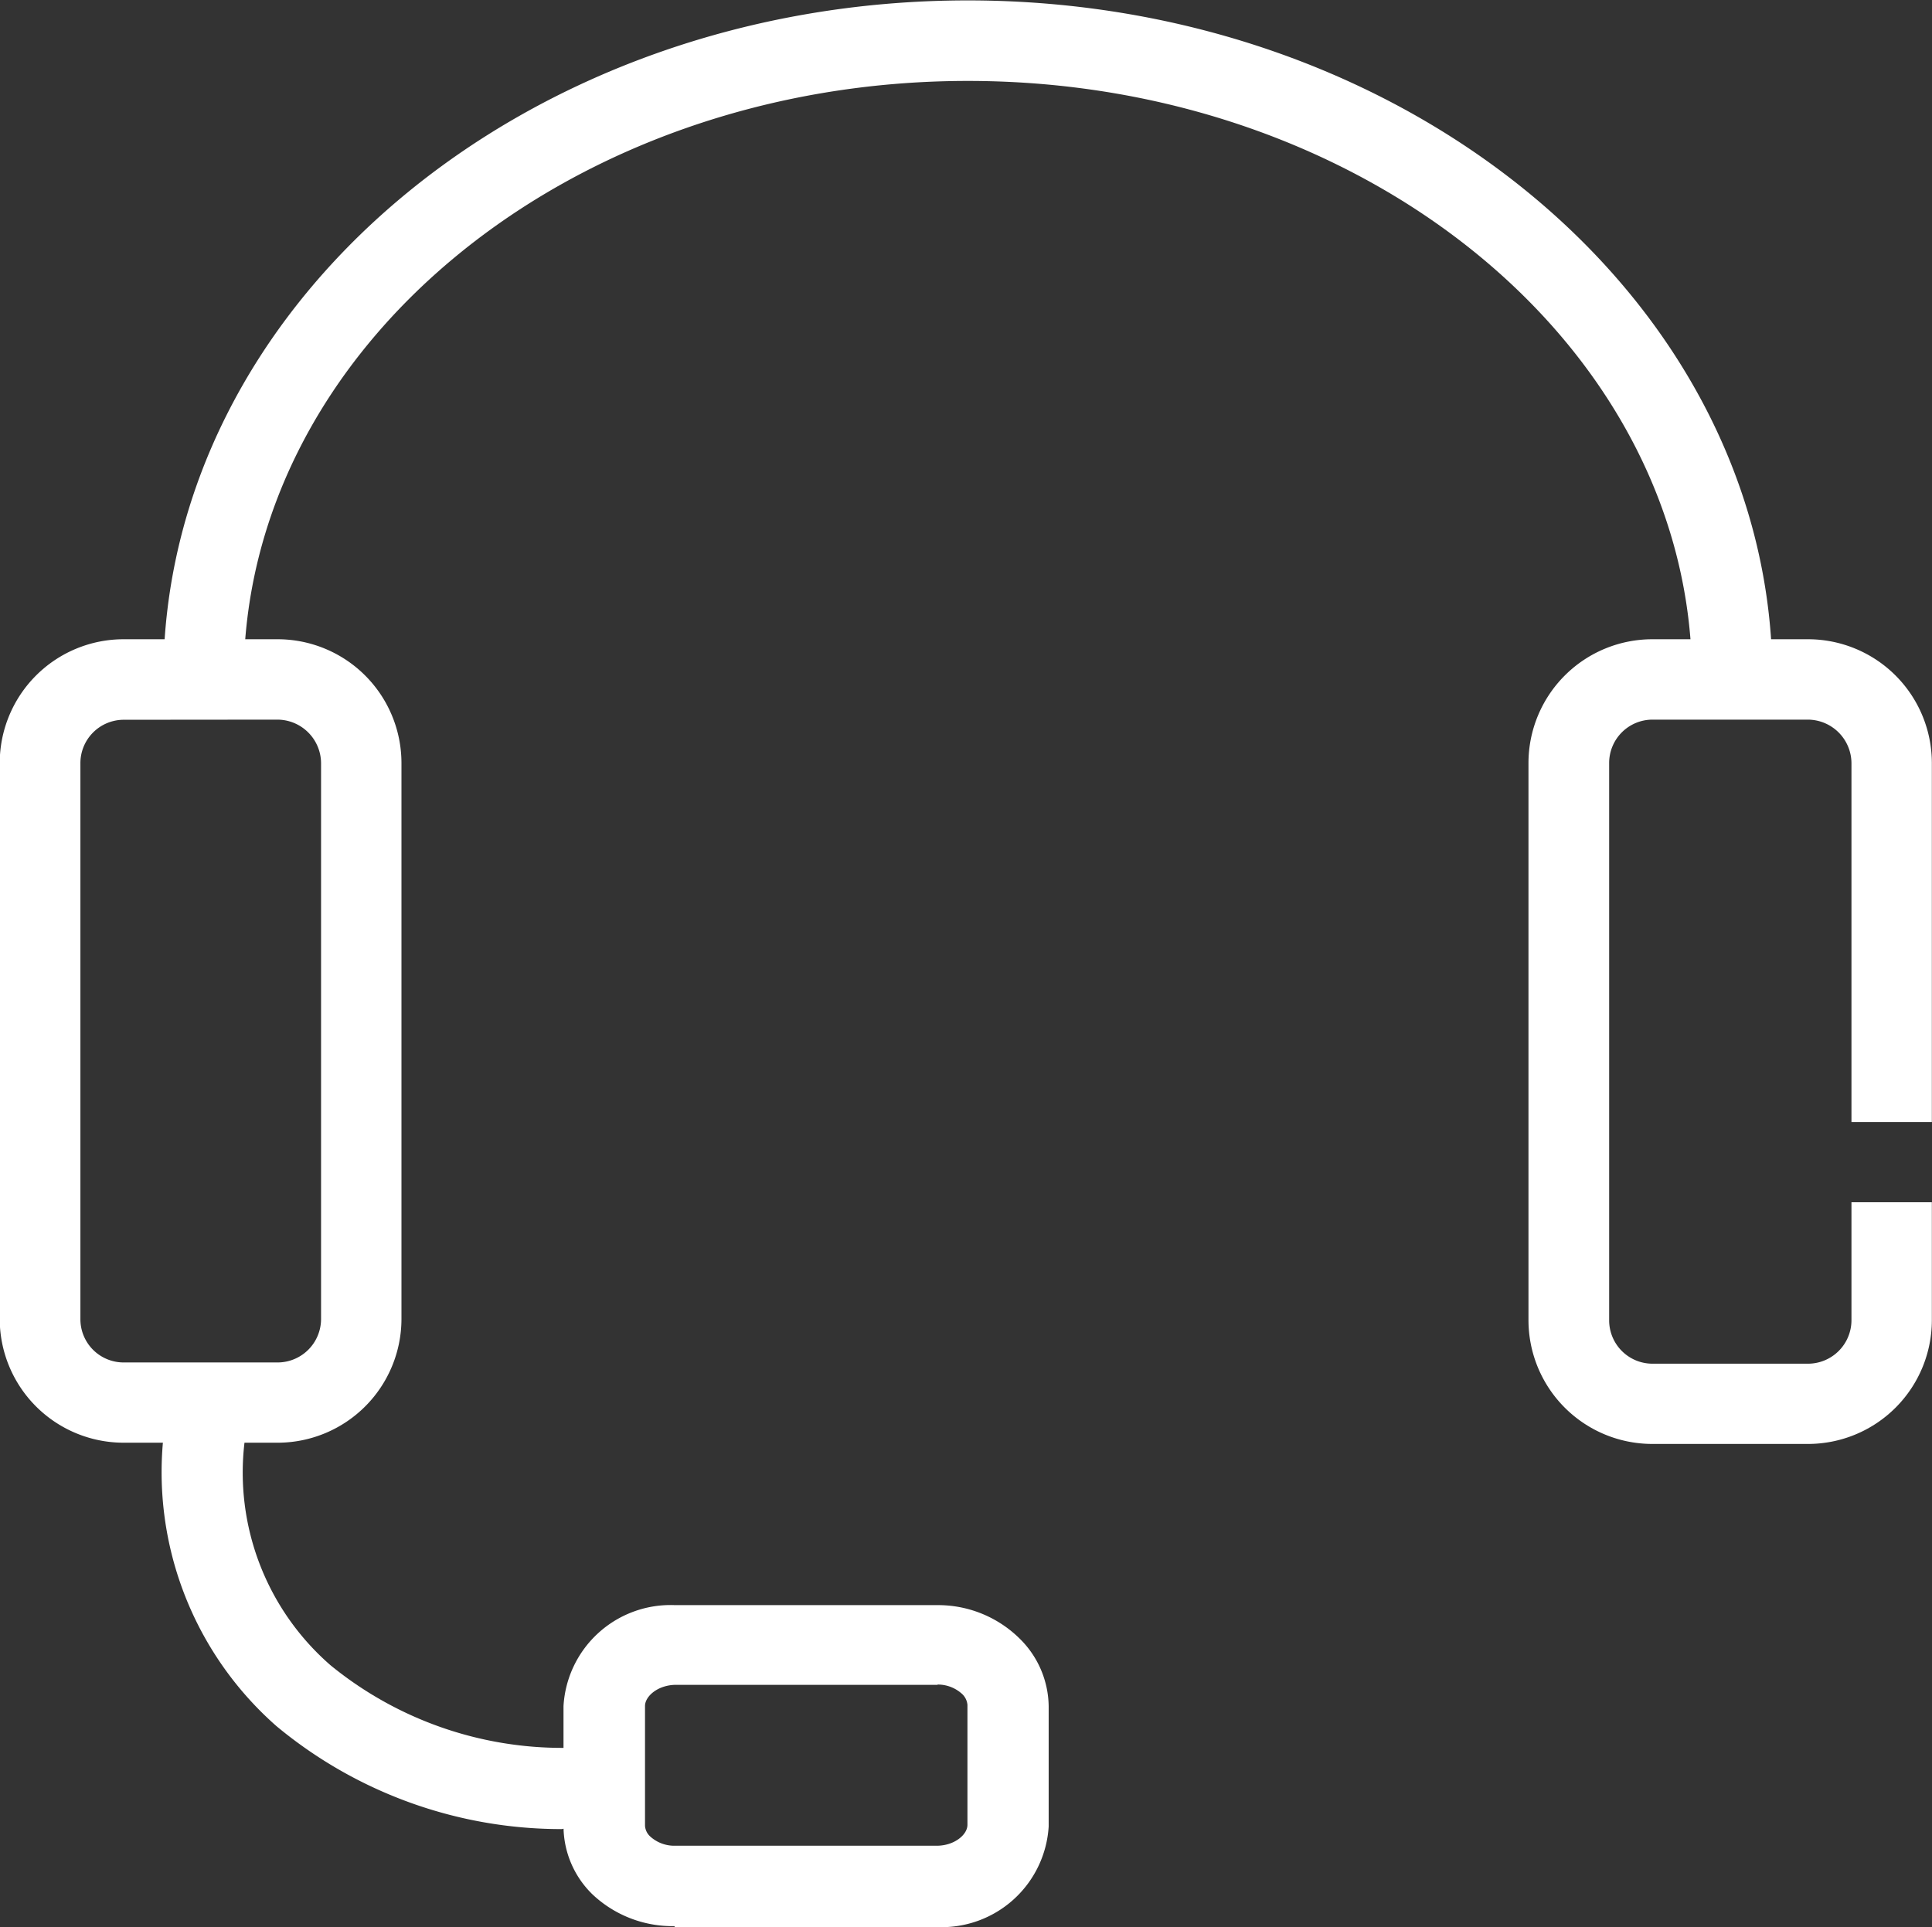
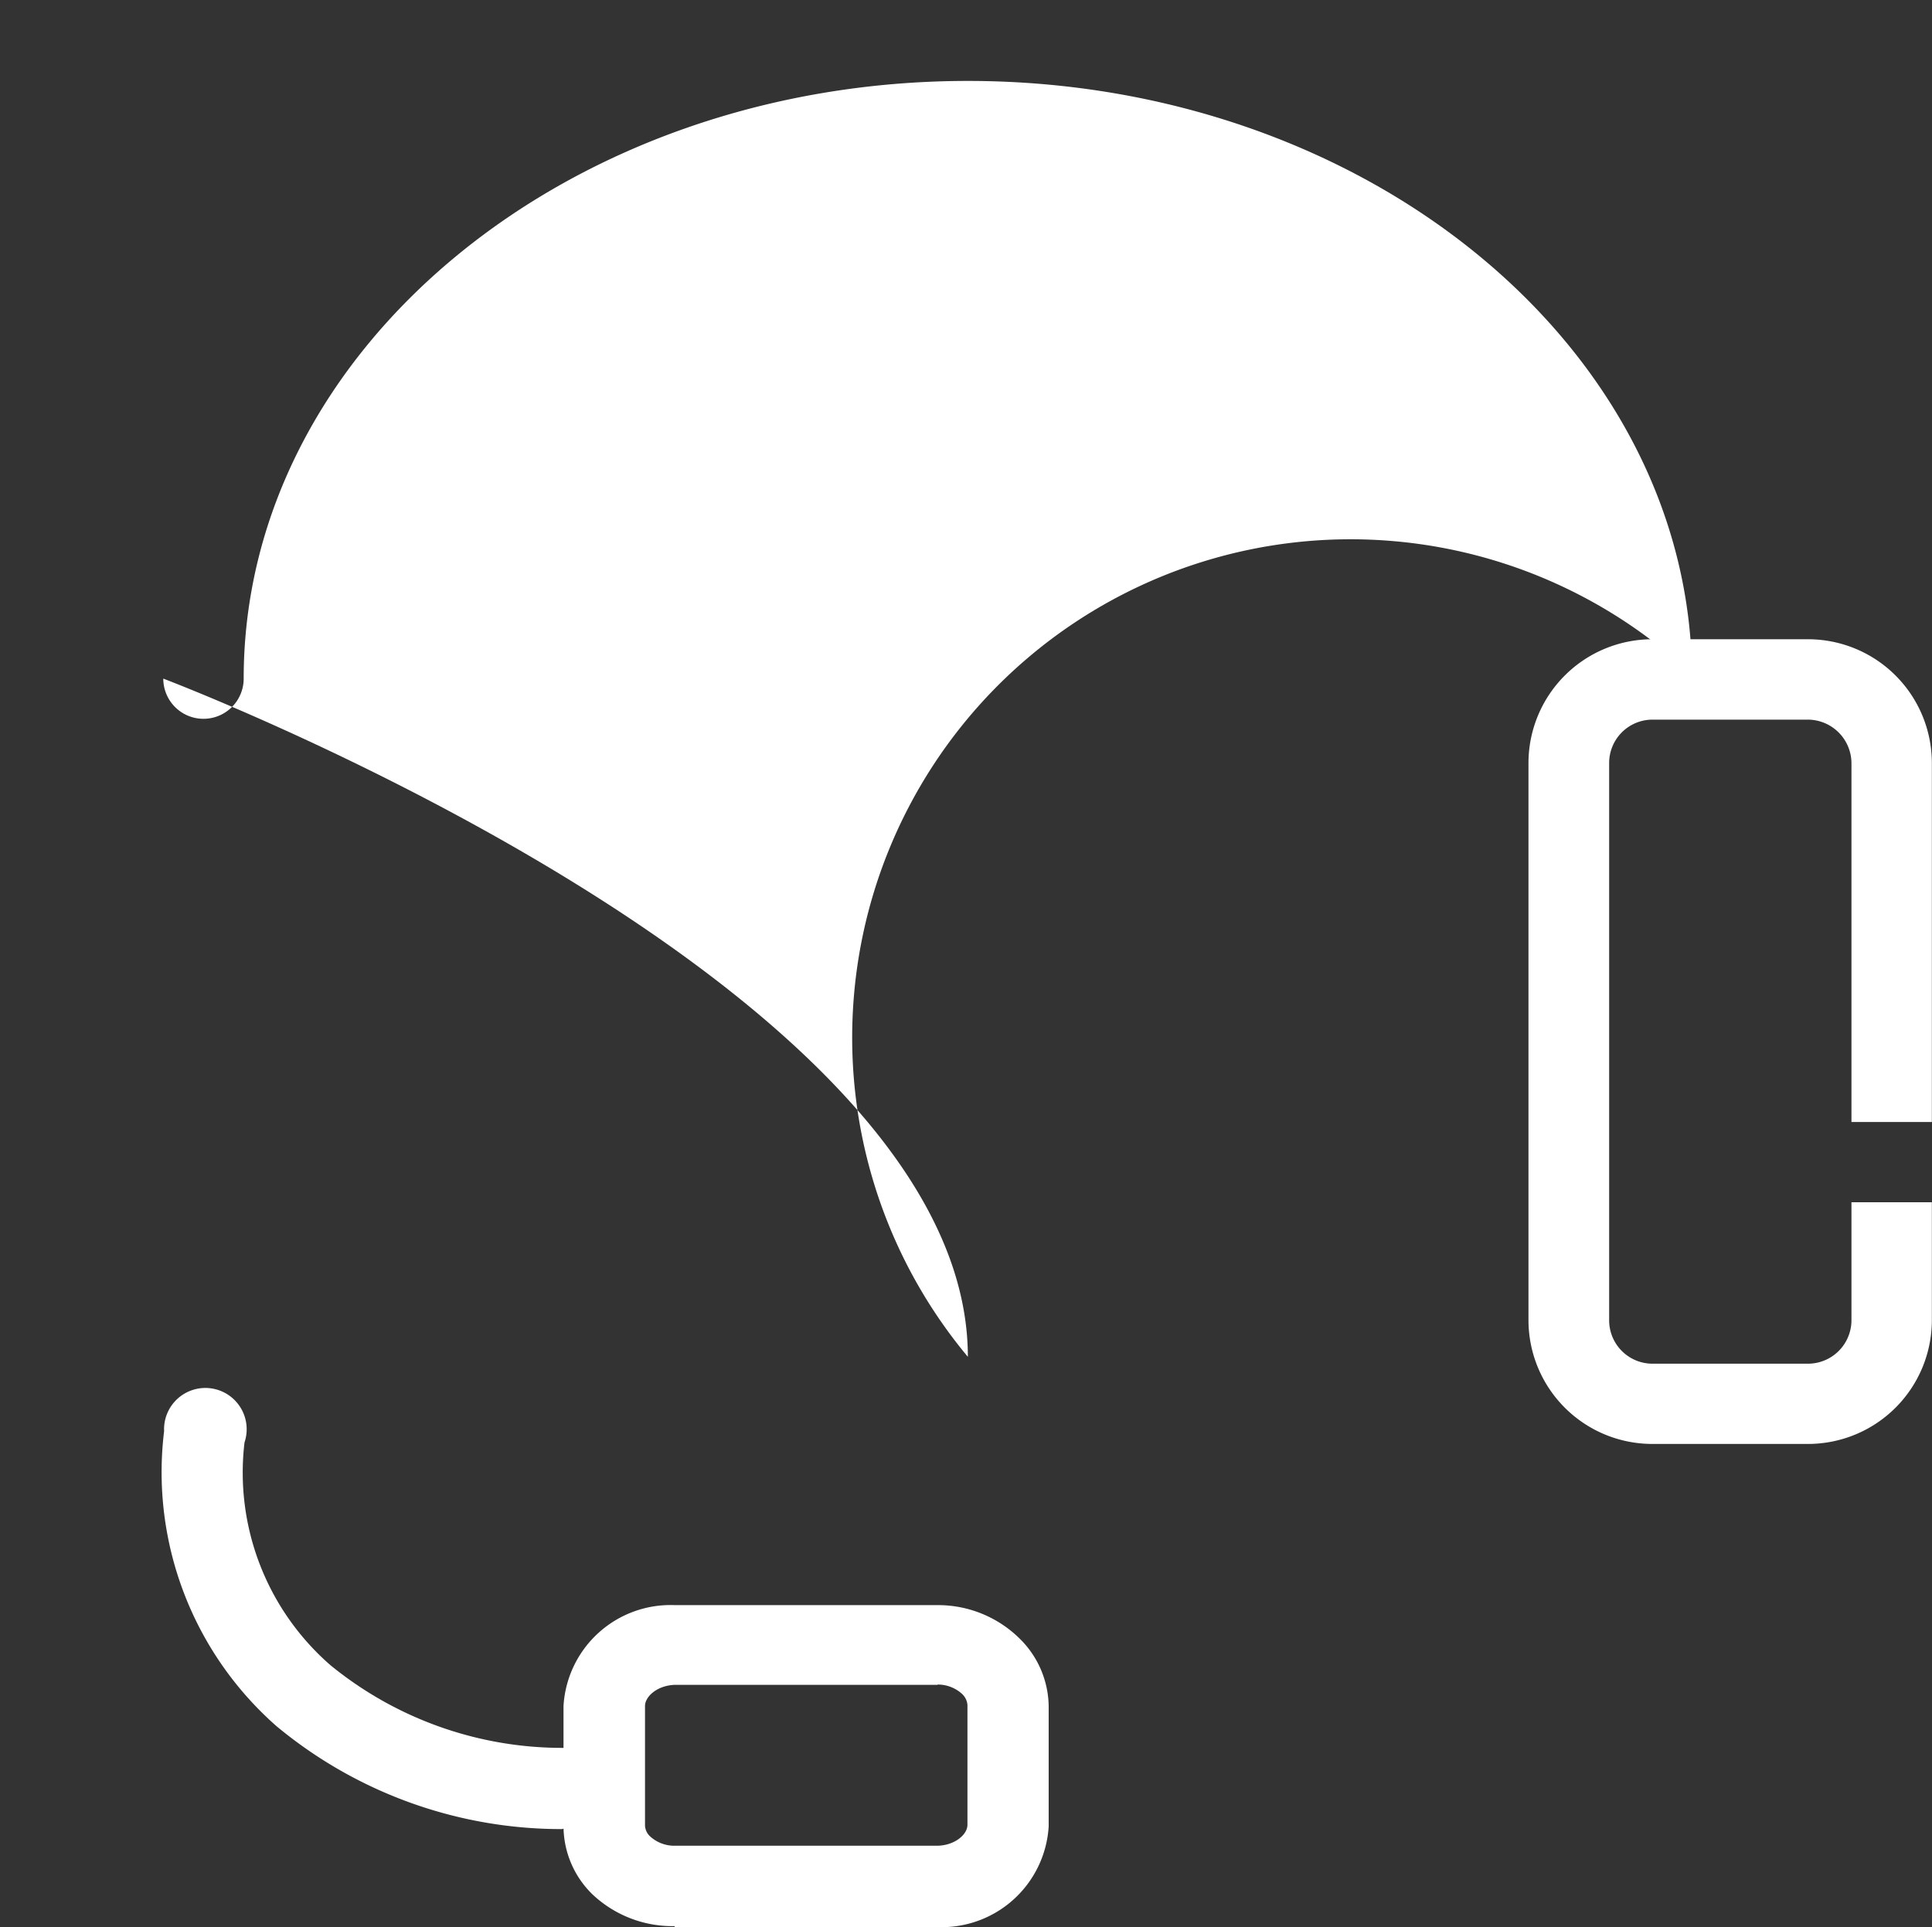
<svg xmlns="http://www.w3.org/2000/svg" id="Icon_-_tel" data-name="Icon - tel" width="14.033" height="14" viewBox="0 0 14.033 14">
  <rect x="0" y="0" width="14.033" height="14" fill="#333333" stroke="none" />
-   <path id="パス_245" data-name="パス 245" d="M34.414,62.047H33.288a.9.9,0,0,1-.9-.9h0V57.11a.9.9,0,0,1,.9-.9h1.118a.9.9,0,0,1,.9.9v4.039A.9.9,0,0,1,34.414,62.047Zm-1.126-5.252a.315.315,0,0,0-.314.316v4.039a.314.314,0,0,0,.314.314h1.118a.316.316,0,0,0,.316-.314V57.11a.318.318,0,0,0-.316-.316Z" transform="translate(-32.39 -51.566)" fill="#fff" />
  <path id="パス_246" data-name="パス 246" d="M41.324,87.58a3.238,3.238,0,0,1-2.073-.748,2.457,2.457,0,0,1-.816-2.143.3.3,0,1,1,.584.082h0a1.855,1.855,0,0,0,.625,1.619,2.661,2.661,0,0,0,1.7.6.287.287,0,0,1,.294.278v.012a.29.29,0,0,1-.286.294h0Z" transform="translate(-37.243 -74.292)" fill="#fff" />
  <path id="パス_247" data-name="パス 247" d="M54.223,94.559a.847.847,0,0,1-.6-.234.693.693,0,0,1-.207-.495V92.96a.779.779,0,0,1,.81-.733h1.9a.843.843,0,0,1,.6.24.7.7,0,0,1,.214.495v.873a.779.779,0,0,1-.808.731H54.223Zm1.911-1.753h-1.9c-.129,0-.224.08-.226.152v.871a.115.115,0,0,0,.037.078.261.261,0,0,0,.181.068h1.9c.129,0,.224-.08.224-.152v-.871h0a.123.123,0,0,0-.037-.078.261.261,0,0,0-.181-.07Z" transform="translate(-49.323 -80.566)" fill="#fff" />
-   <path id="パス_248" data-name="パス 248" d="M49.9,37.589A.292.292,0,0,1,49.6,37.3c0-2.394-2.361-4.342-5.26-4.342s-5.26,1.948-5.26,4.342a.292.292,0,1,1-.584,0c0-2.716,2.624-4.927,5.844-4.927s5.844,2.211,5.844,4.927A.292.292,0,0,1,49.9,37.589Z" transform="translate(-37.31 -32.37)" fill="#fff" />
+   <path id="パス_248" data-name="パス 248" d="M49.9,37.589A.292.292,0,0,1,49.6,37.3c0-2.394-2.361-4.342-5.26-4.342s-5.26,1.948-5.26,4.342a.292.292,0,1,1-.584,0s5.844,2.211,5.844,4.927A.292.292,0,0,1,49.9,37.589Z" transform="translate(-37.31 -32.37)" fill="#fff" />
  <path id="パス_249" data-name="パス 249" d="M91.734,60.3v.859a.316.316,0,0,1-.316.314h-1.13a.315.315,0,0,1-.314-.314V57.11a.315.315,0,0,1,.314-.316h1.13a.318.318,0,0,1,.316.316v2.607h.584V57.11a.9.9,0,0,0-.9-.9h-1.13a.9.9,0,0,0-.9.9v4.046a.9.9,0,0,0,.9.9h1.13a.9.9,0,0,0,.9-.9V60.3Z" transform="translate(-78.286 -51.566)" fill="#fff" />
</svg>